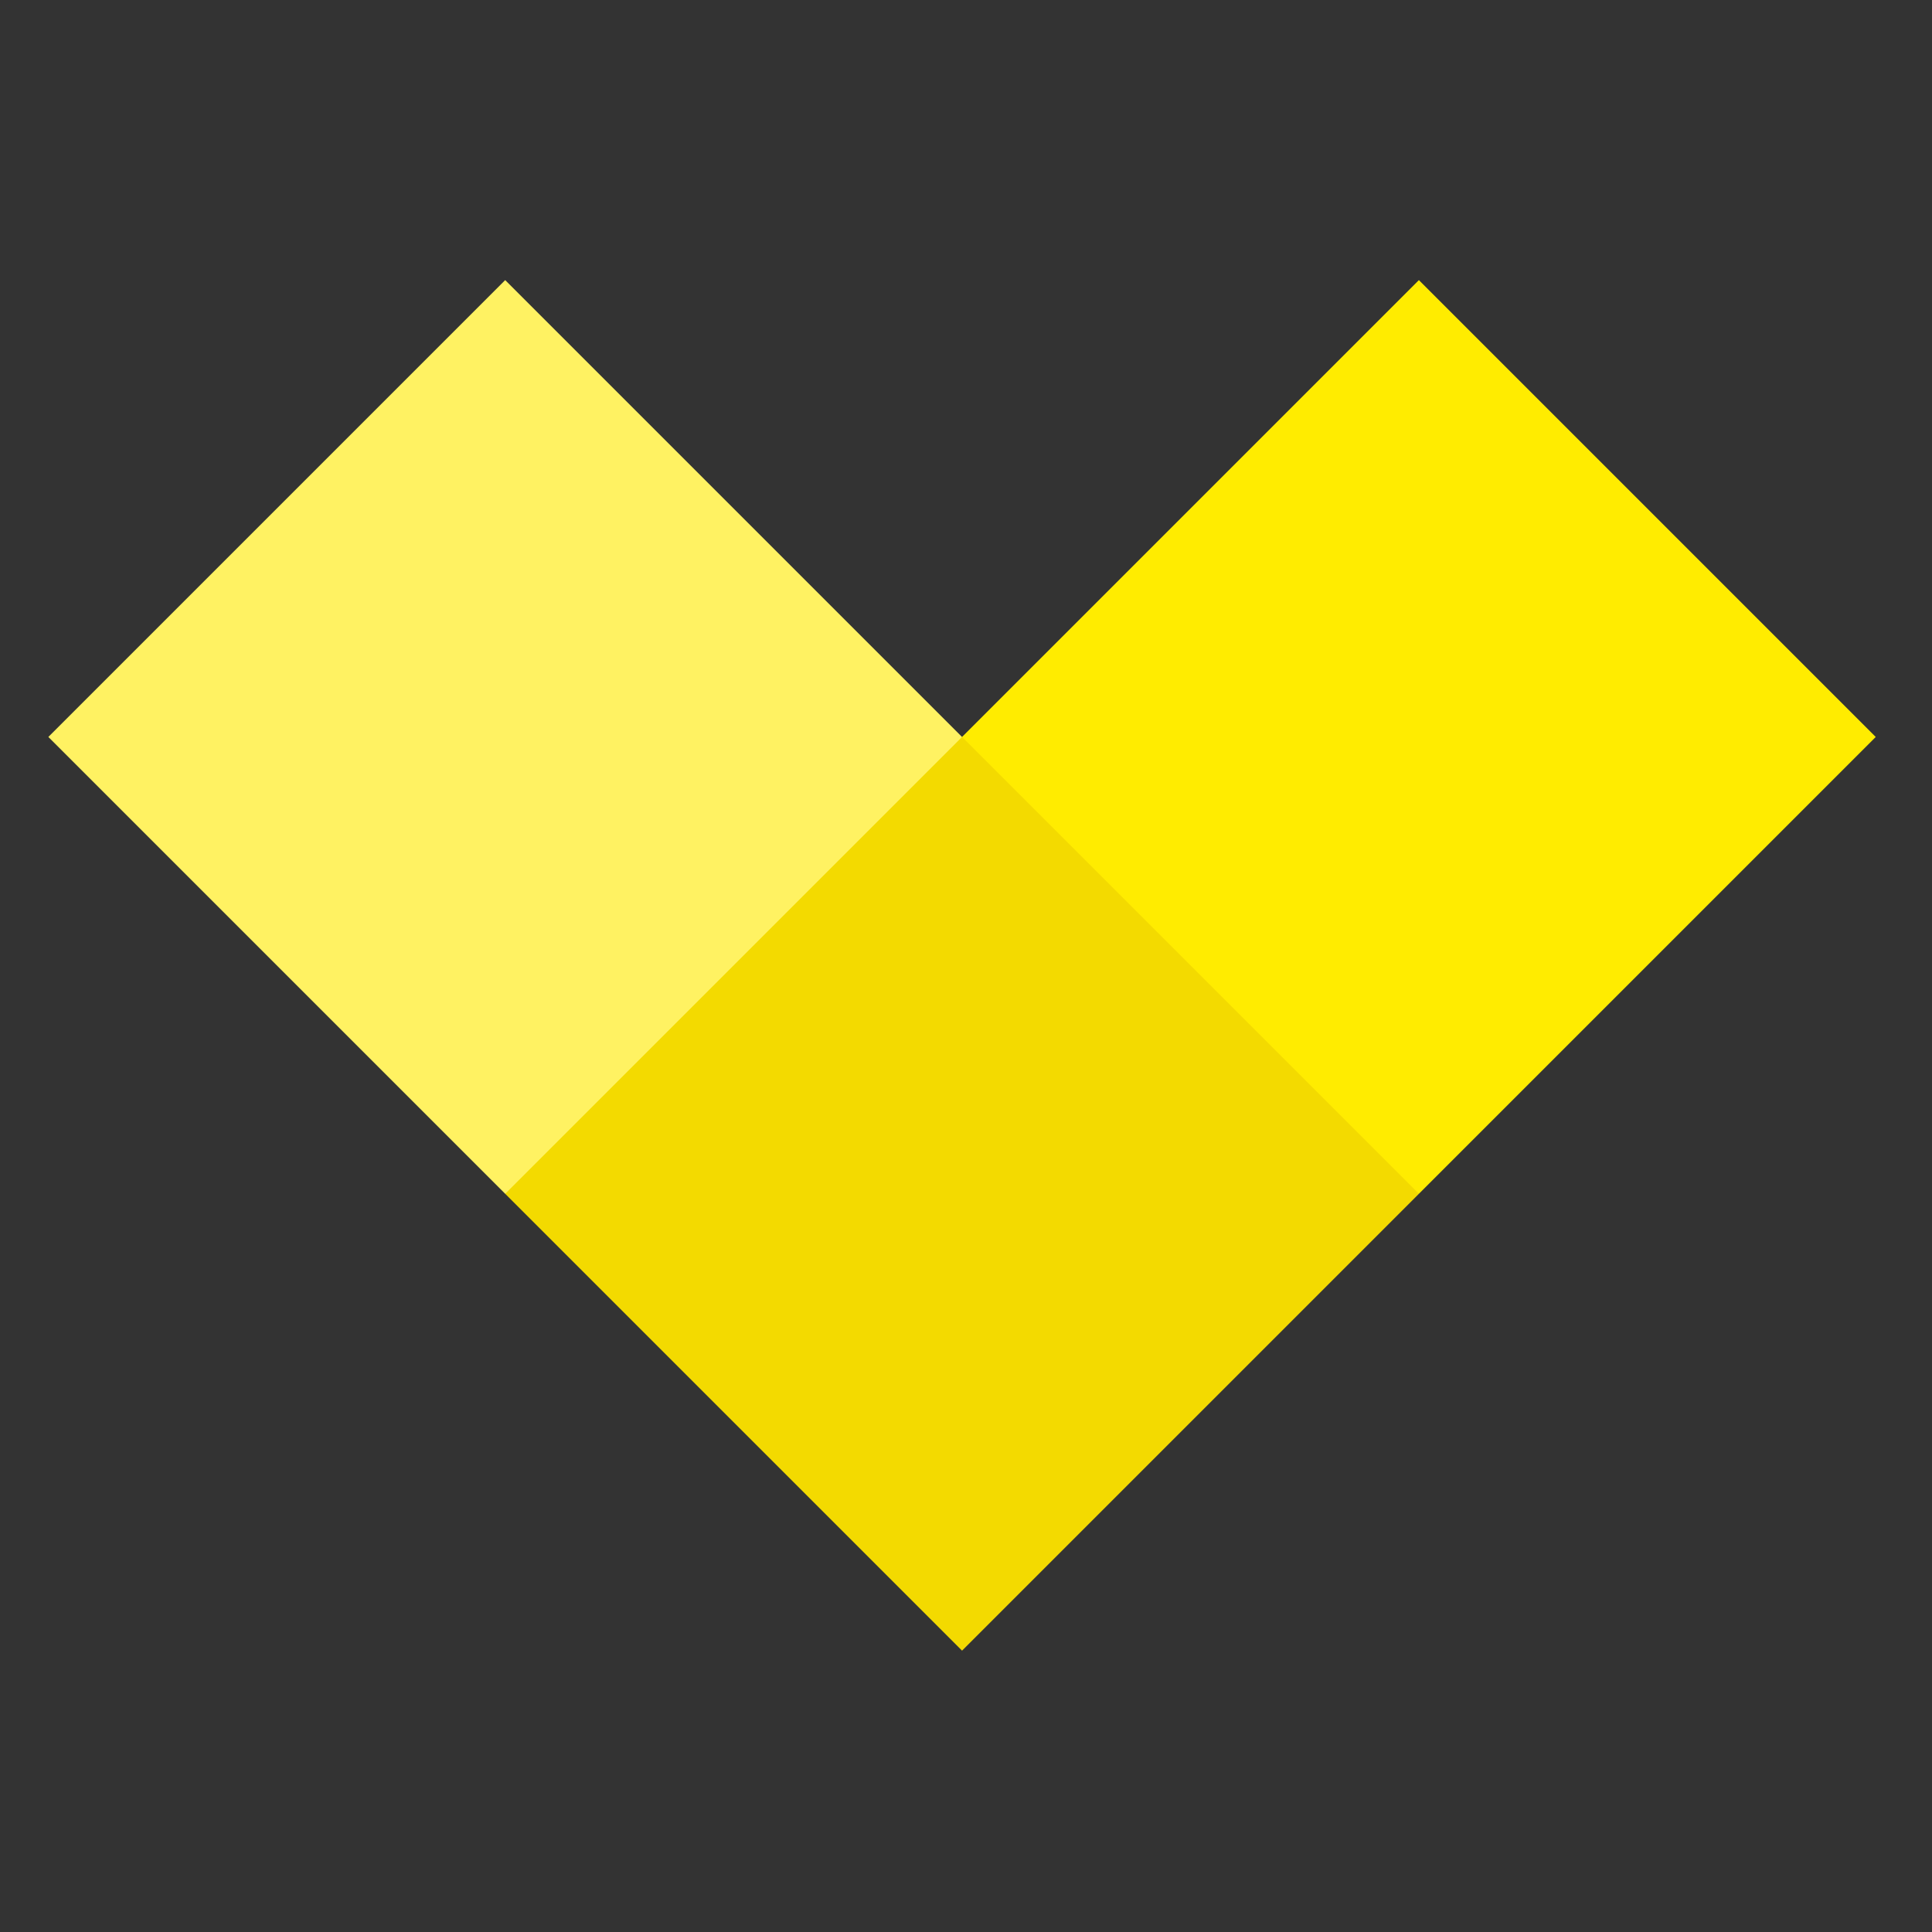
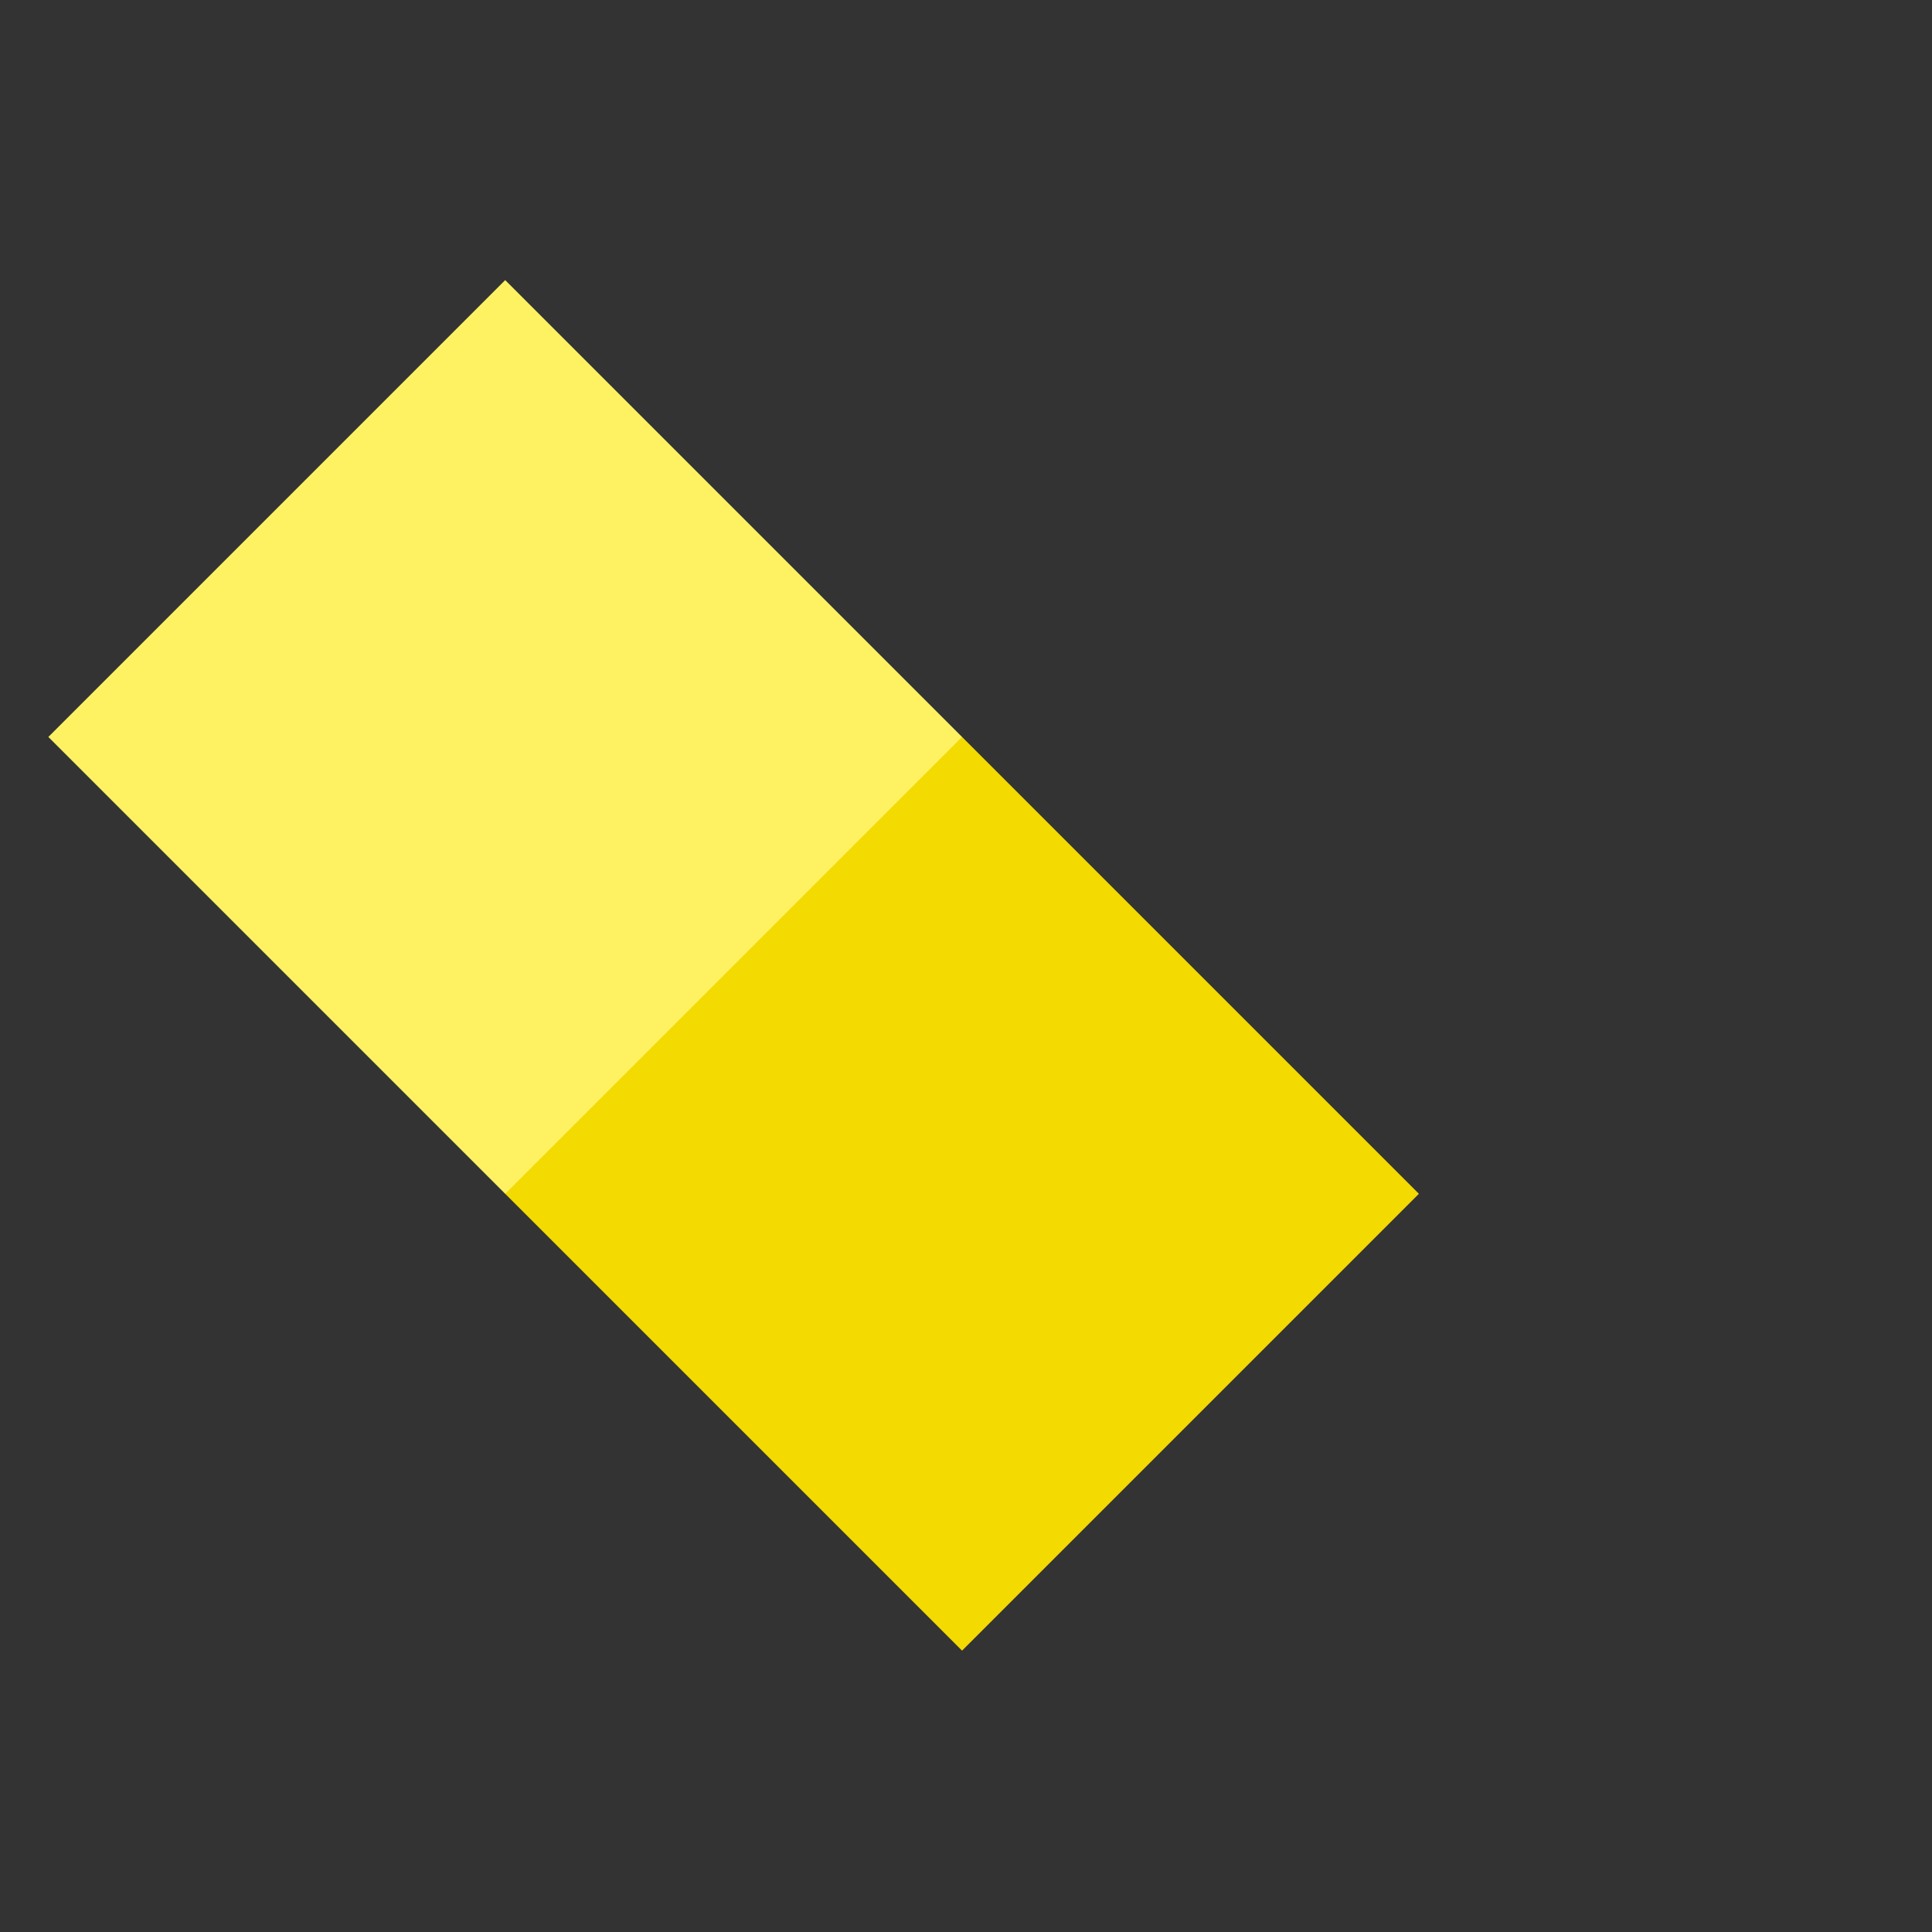
<svg xmlns="http://www.w3.org/2000/svg" xmlns:ns1="http://www.inkscape.org/namespaces/inkscape" xmlns:ns2="http://sodipodi.sourceforge.net/DTD/sodipodi-0.dtd" width="50" height="50" viewBox="0 0 13.229 13.229" version="1.1" id="svg8" ns1:version="0.92.3 (2405546, 2018-03-11)" ns2:docname="velcom-logo-mark.svg">
  <rect x="0" y="0" width="13.229" height="13.229" fill="#333333" stroke="none" />
  <defs id="defs2" />
  <ns2:namedview id="base" pagecolor="#ffffff" bordercolor="#666666" borderopacity="1.0" ns1:pageopacity="0.0" ns1:pageshadow="2" ns1:zoom="5.6" ns1:cx="44.646649" ns1:cy="24.788587" ns1:document-units="mm" ns1:current-layer="layer1" showgrid="false" units="px" ns1:window-width="1366" ns1:window-height="706" ns1:window-x="-8" ns1:window-y="-8" ns1:window-maximized="1" />
  <g ns1:label="Layer 1" ns1:groupmode="layer" id="layer1" transform="translate(0,-283.771)">
    <g transform="matrix(0.032,0,0,0.032,-2.937,276.911)" id="Layer1000">
      <path d="m 199.882,274.312 97.756,97.756 v 97.755 l -97.756,3e-4 -97.755,-97.756 z" style="fill:#fff262;fill-rule:evenodd" id="path1431" ns1:connector-curvature="0" />
-       <path d="m 395.393,274.312 97.755,97.756 -97.755,97.756 -97.756,-3e-4 v -97.755 z" style="fill:#ffec00;fill-rule:evenodd" id="path1433" ns1:connector-curvature="0" />
      <path d="m 297.638,372.067 97.756,97.756 -97.756,97.755 -97.756,-97.755 z" style="fill:#f3da00;fill-rule:evenodd" id="path1435" ns1:connector-curvature="0" />
    </g>
  </g>
</svg>